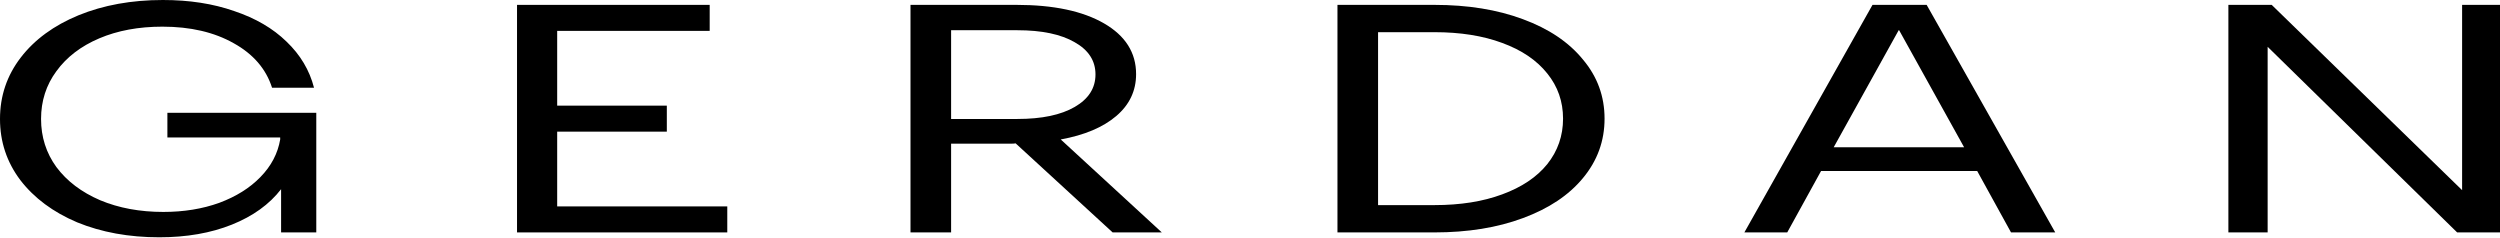
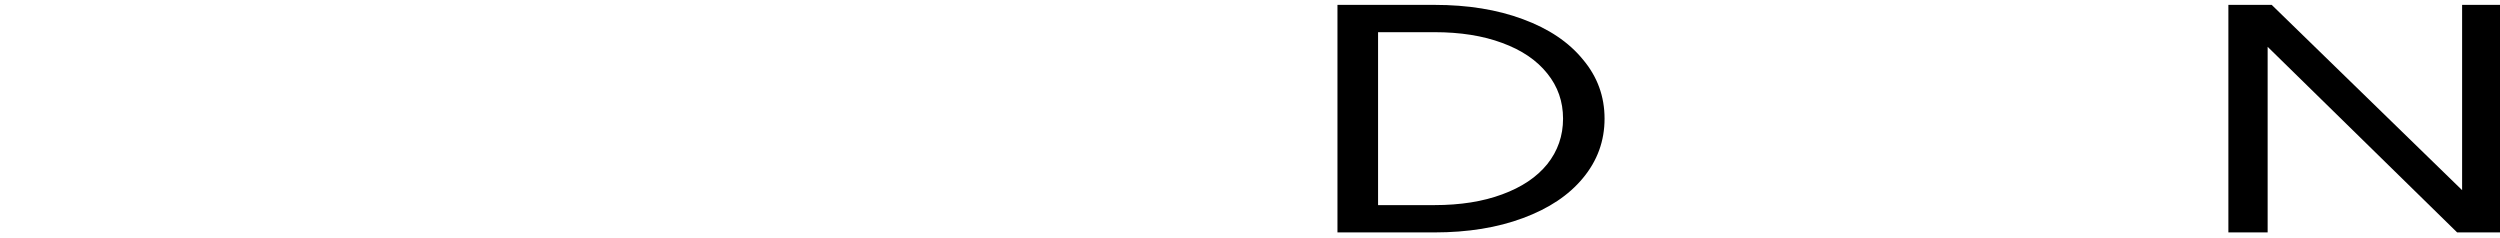
<svg xmlns="http://www.w3.org/2000/svg" width="1892" height="180" viewBox="0 0 1892 180" fill="none">
-   <path d="M120.536 179.58C97.544 179.58 76.829 175.808 58.39 168.264C40.179 160.556 25.837 149.896 15.366 136.284C5.122 122.672 0 107.256 0 90.036C0 72.652 5.236 57.154 15.707 43.542C26.179 29.93 40.748 19.27 59.414 11.562C78.309 3.854 99.593 0 123.268 0C143.3 0 161.284 2.788 177.219 8.364C193.381 13.776 206.584 21.484 216.828 31.488C227.3 41.492 234.243 53.136 237.657 66.42H205.901C201.349 52.152 191.674 40.918 176.877 32.718C162.081 24.354 144.097 20.172 122.926 20.172C104.943 20.172 89.008 23.124 75.122 29.028C61.236 34.932 50.422 43.214 42.683 53.874C34.943 64.37 31.073 76.424 31.073 90.036C31.073 103.648 34.943 115.784 42.683 126.444C50.65 137.104 61.691 145.468 75.805 151.536C89.918 157.44 105.853 160.392 123.609 160.392C139.089 160.392 153.203 158.096 165.95 153.504C178.698 148.748 189.056 142.27 197.023 134.07C205.219 125.706 210.227 116.194 212.048 105.534V104.058H126.682V85.362H239.365V175.89H212.731V143.172C203.853 154.652 191.446 163.59 175.511 169.986C159.576 176.382 141.251 179.58 120.536 179.58Z" fill="black" />
-   <path d="M391.286 3.69H537.09V23.37H421.676V79.95H504.651V99.63H421.676V156.21H550.407V175.89H391.286V3.69Z" fill="black" />
-   <path d="M769.308 3.69C797.308 3.69 819.389 8.364 835.552 17.712C851.714 27.06 859.796 39.852 859.796 56.088C859.796 68.716 854.787 79.294 844.771 87.822C834.755 96.35 820.755 102.254 802.771 105.534L879.259 175.89H842.039L768.625 108.486C767.942 108.65 766.804 108.732 765.211 108.732H719.796V175.89H689.065V3.69H769.308ZM769.991 90.036C788.43 90.036 802.885 87.002 813.357 80.934C823.828 74.866 829.064 66.666 829.064 56.334C829.064 46.002 823.828 37.884 813.357 31.98C802.885 25.912 788.43 22.878 769.991 22.878H719.796V90.036H769.991Z" fill="black" />
  <path d="M1085.6 3.69C1110.87 3.69 1133.18 7.298 1152.53 14.514C1172.1 21.73 1187.24 31.898 1197.94 45.018C1208.87 57.974 1214.33 72.898 1214.33 89.79C1214.33 106.682 1208.87 121.688 1197.94 134.808C1187.24 147.764 1172.1 157.85 1152.53 165.066C1133.18 172.282 1110.87 175.89 1085.6 175.89H1012.19V3.69H1085.6ZM1085.6 155.226C1105.18 155.226 1122.25 152.52 1136.82 147.108C1151.62 141.696 1163 134.07 1170.97 124.23C1178.93 114.226 1182.92 102.746 1182.92 89.79C1182.92 76.834 1178.93 65.436 1170.97 55.596C1163 45.592 1151.62 37.884 1136.82 32.472C1122.25 27.06 1105.18 24.354 1085.6 24.354H1042.92V155.226H1085.6Z" fill="black" />
-   <path d="M1417.11 3.69H1458.09L1555.4 175.89H1521.94L1496.33 129.396H1378.19L1352.58 175.89H1320.14L1417.11 3.69ZM1486.43 111.438L1437.26 22.878H1436.92L1387.75 111.438H1486.43Z" fill="black" />
  <path d="M1686.44 3.69H1719.22L1863.32 143.91V3.69H1892V175.89H1859.56L1716.15 35.424V175.89H1686.44V3.69Z" fill="black" />
</svg>